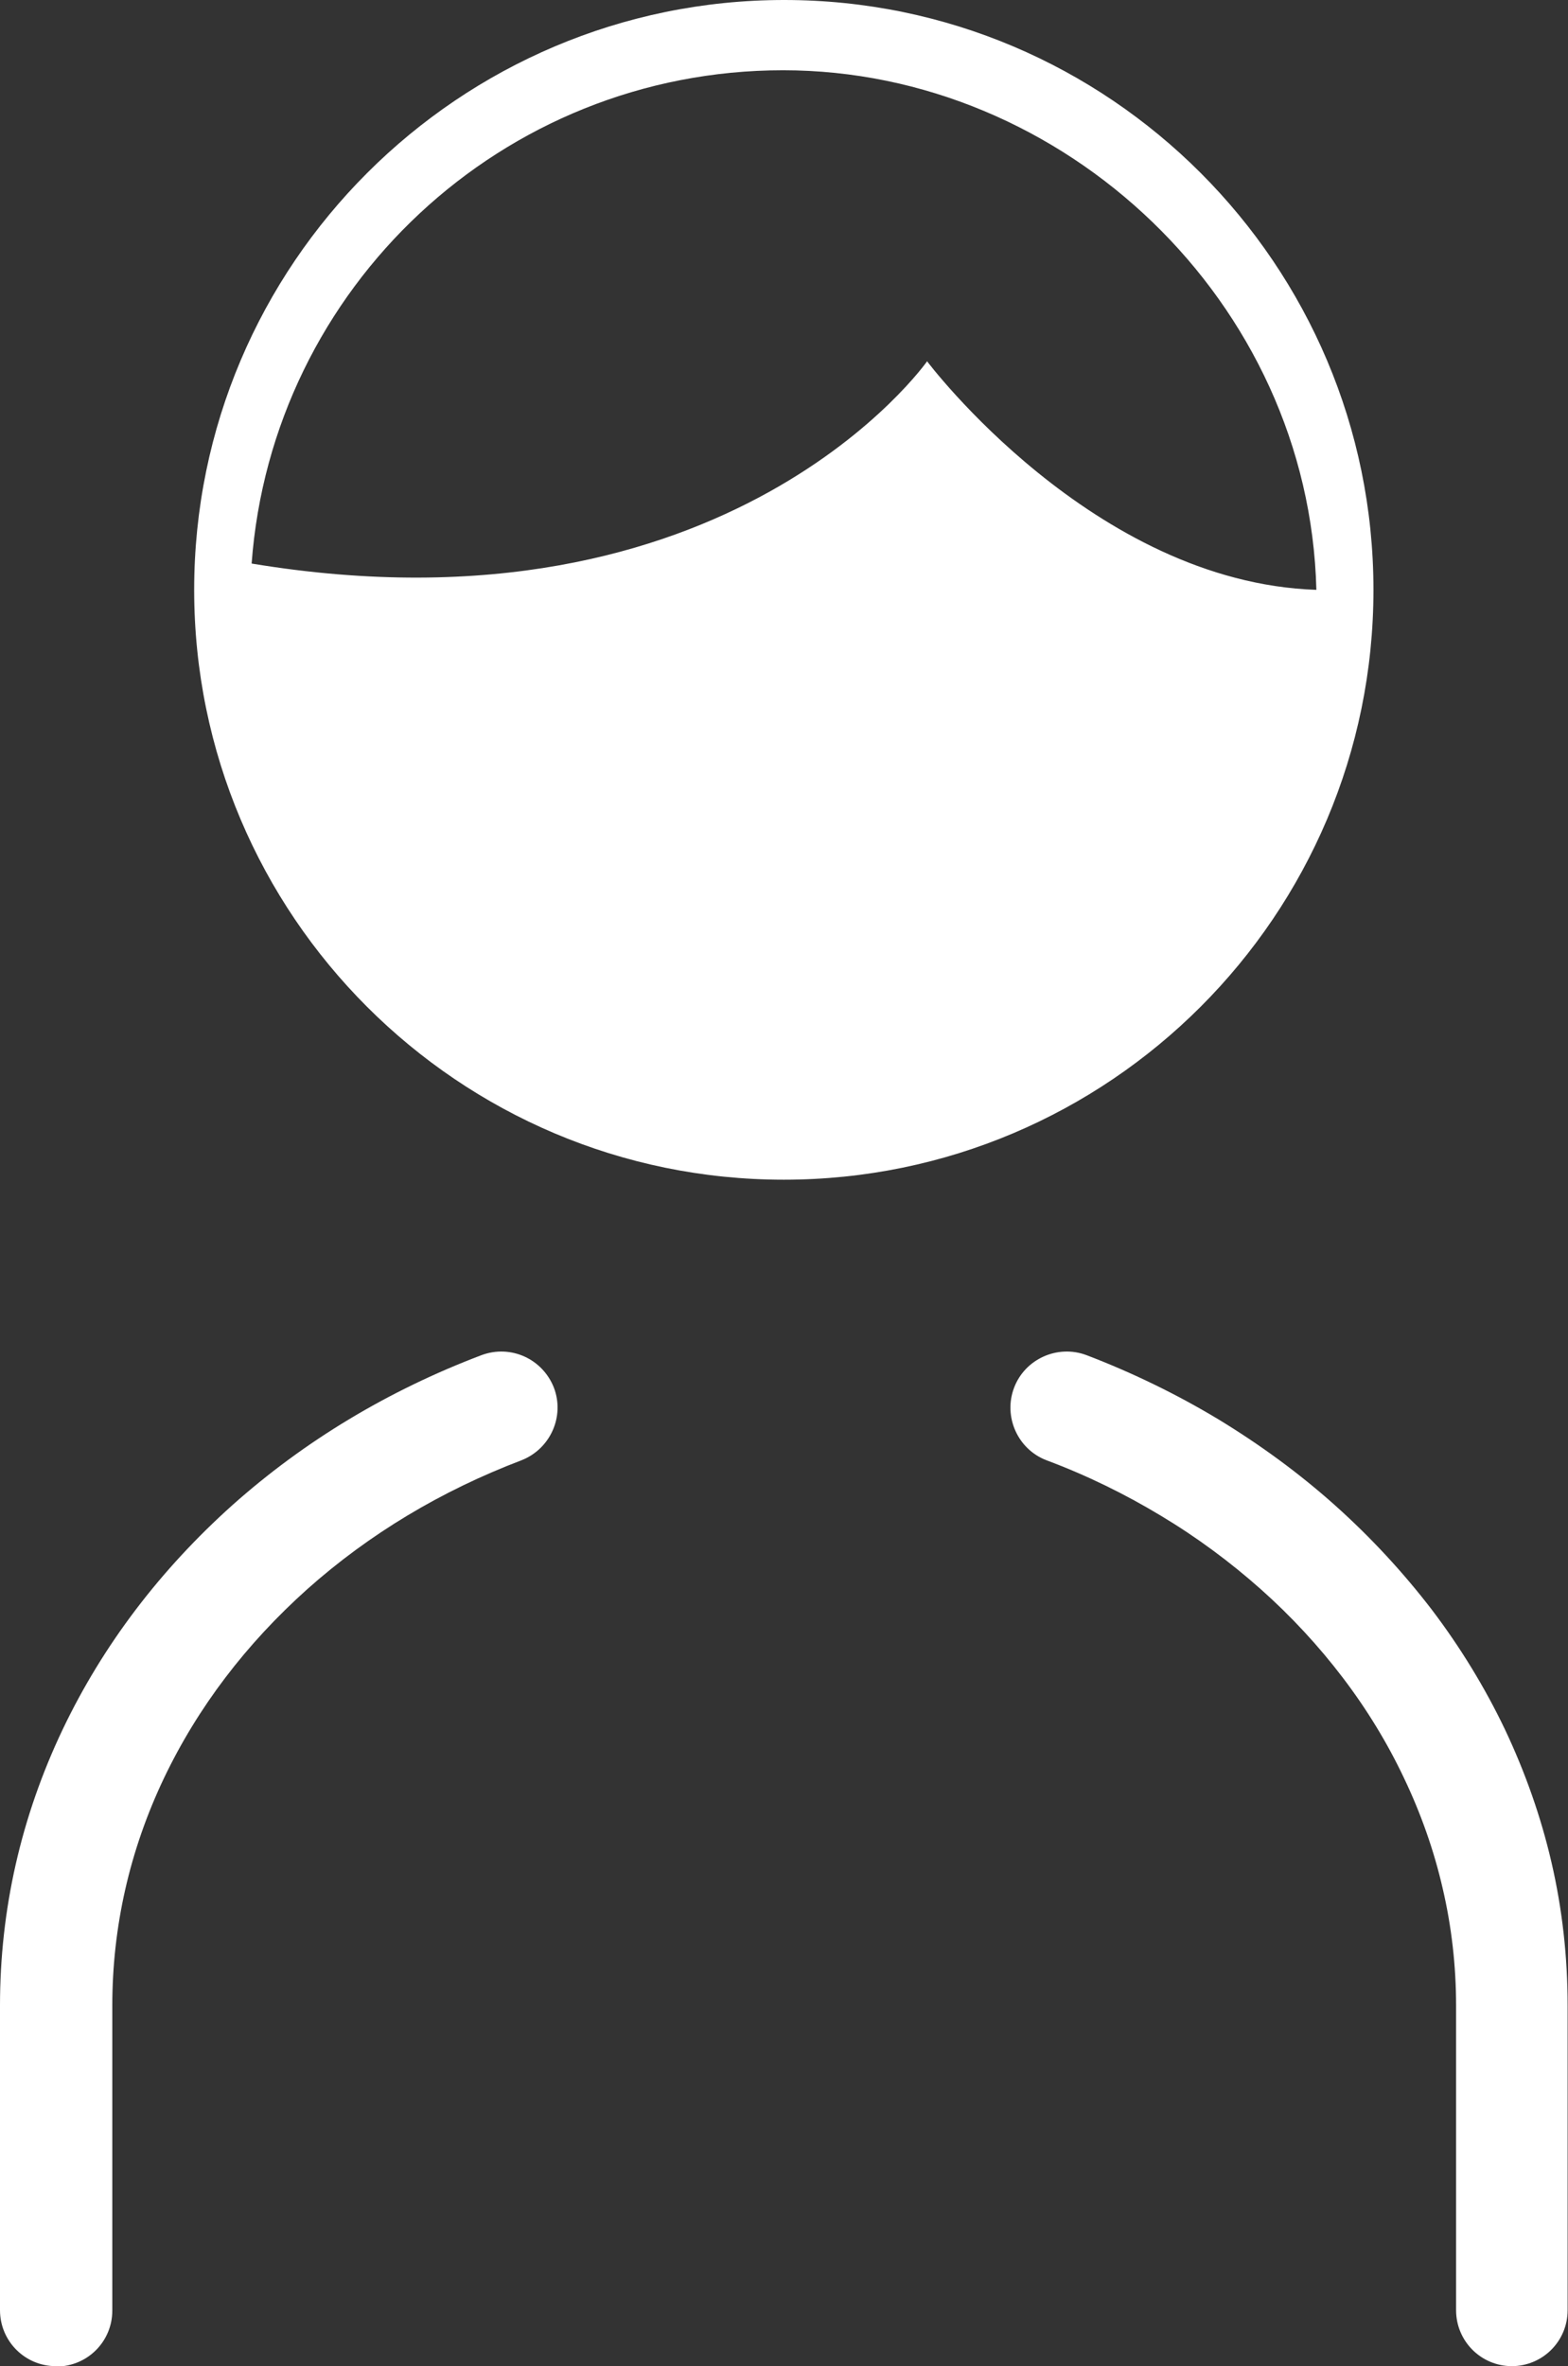
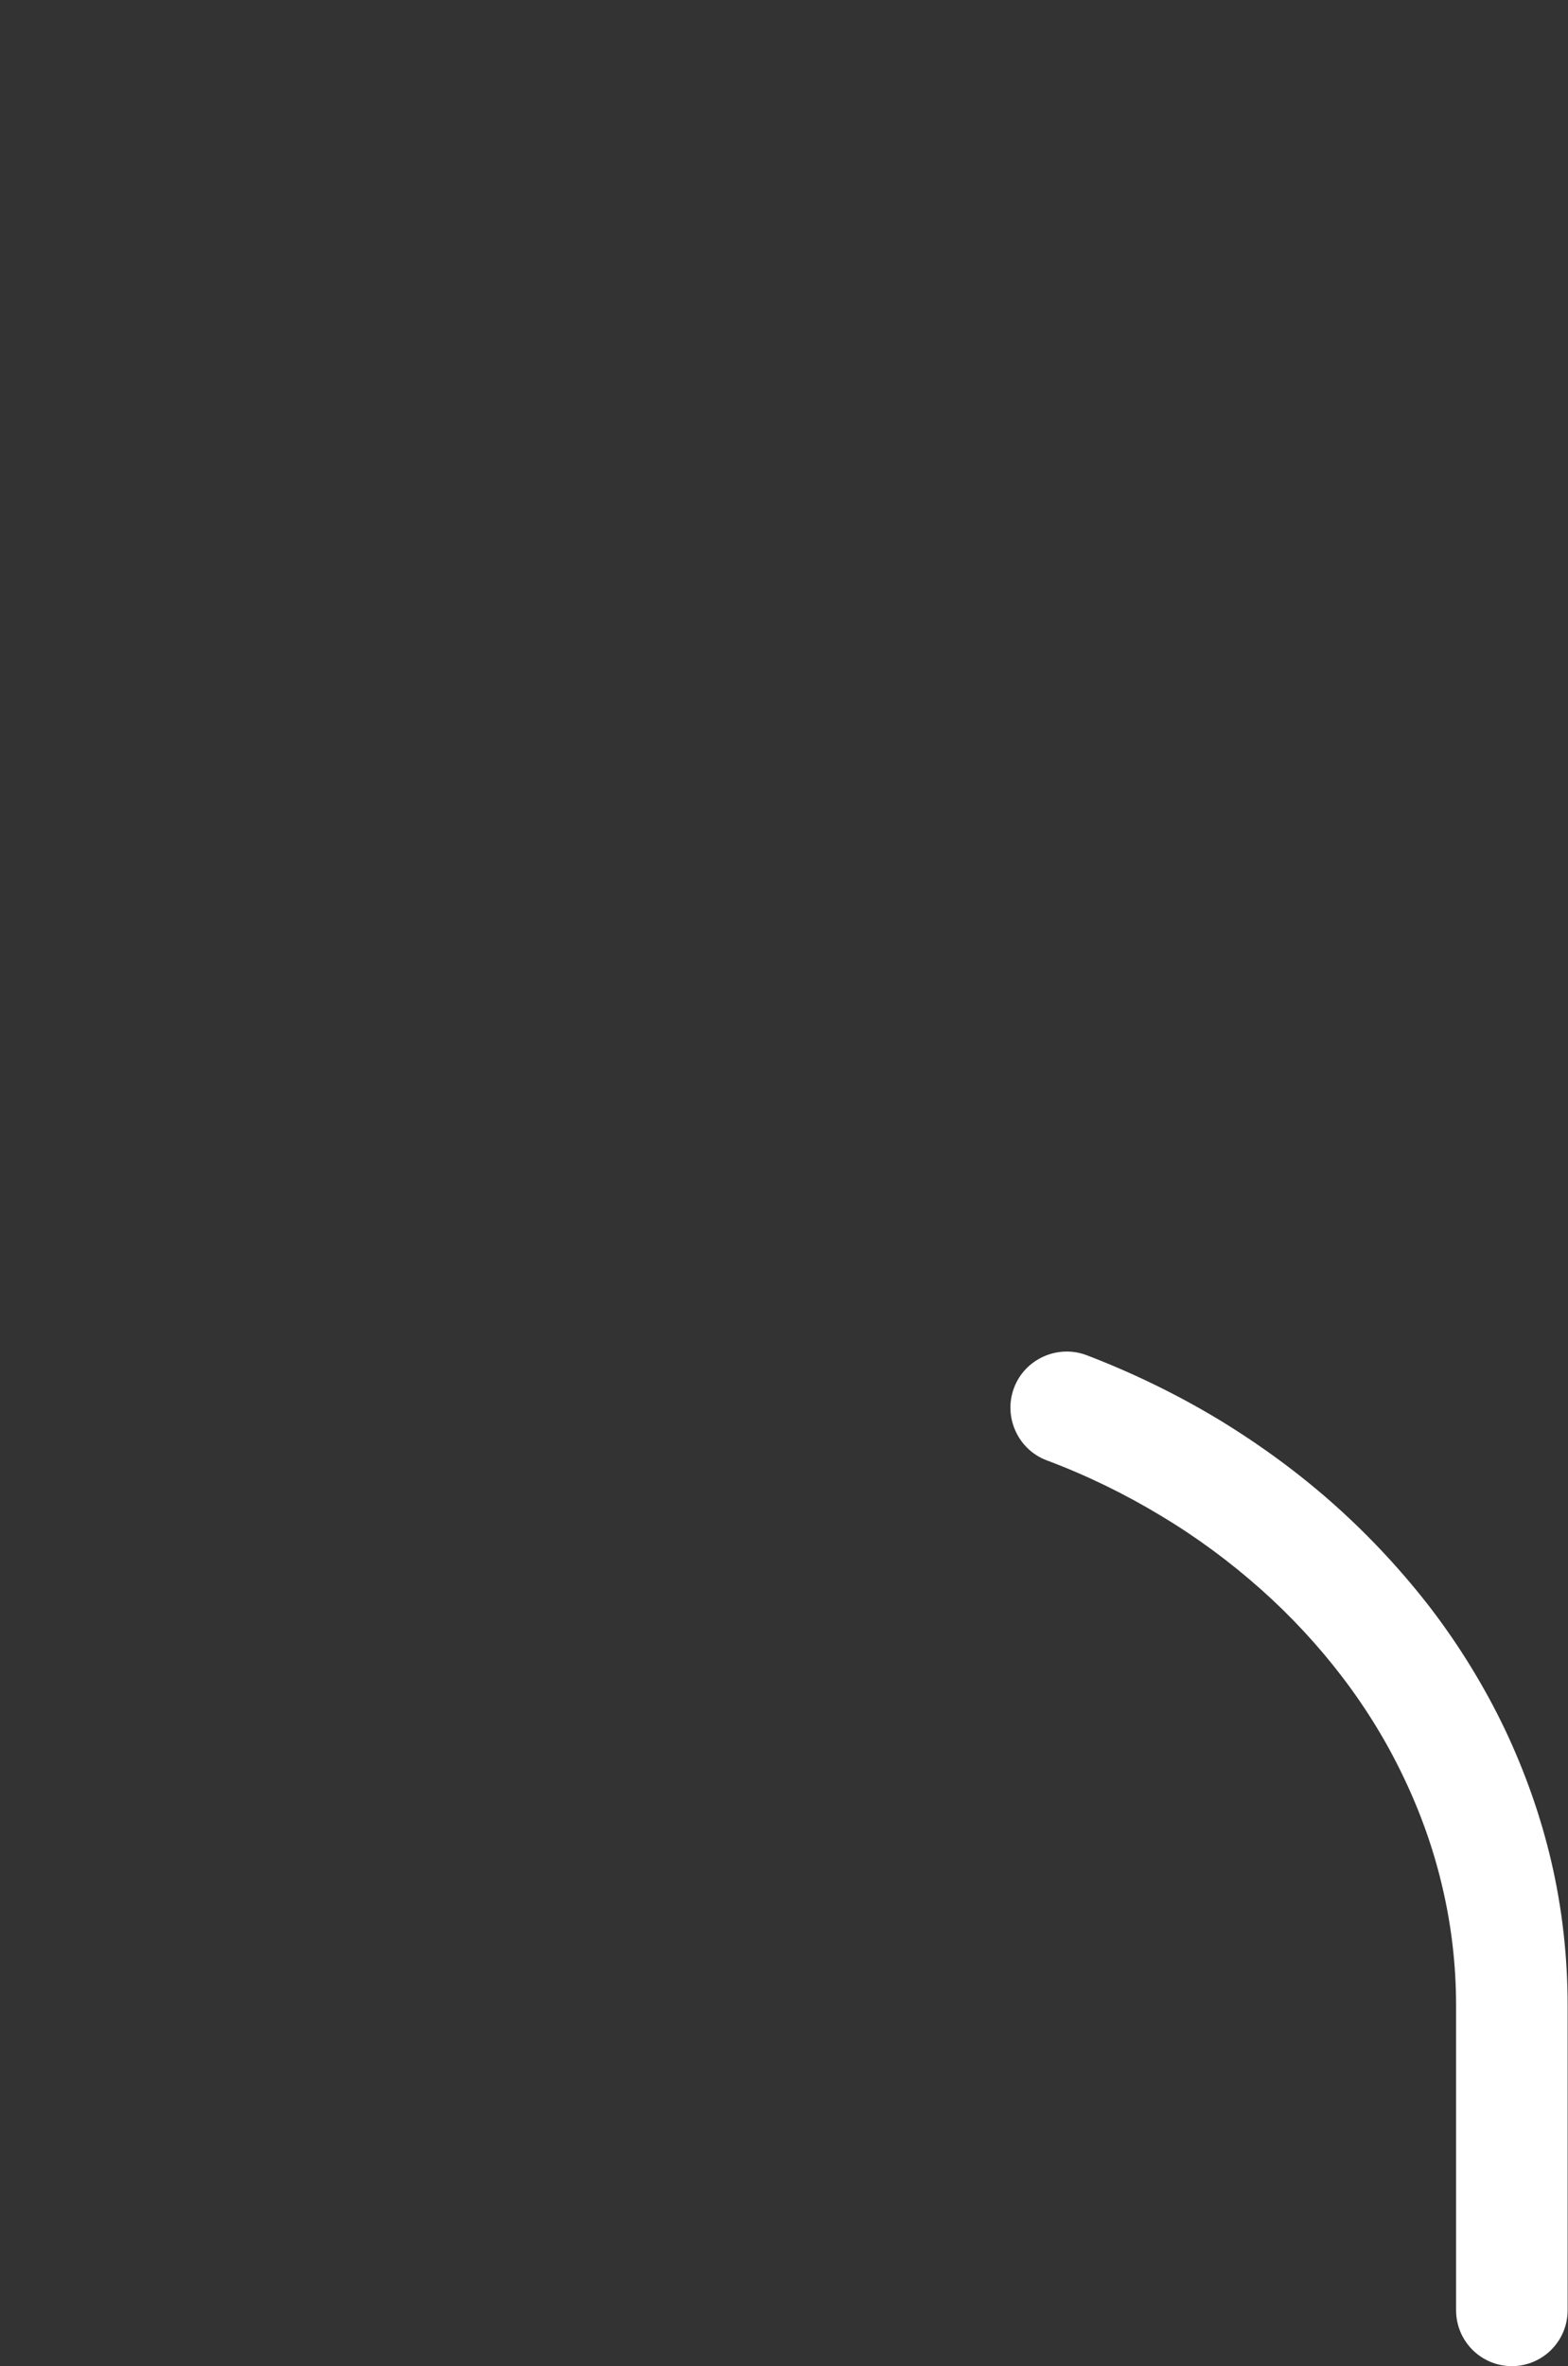
<svg xmlns="http://www.w3.org/2000/svg" id="_レイヤー_2" viewBox="0 0 41.75 62.98">
  <rect x="0" y="0" width="41.75" height="62.98" fill="#333333" stroke="none" />
  <defs>
    <style>.cls-1{fill:#fff;}</style>
  </defs>
  <g id="layout">
-     <path class="cls-1" d="M20.88,0C12.22,0,5.17,7.04,5.17,15.7s7.04,15.7,15.7,15.7,15.7-7.04,15.7-15.7S29.53,0,20.88,0ZM24.69,9.61s-5.25,7.5-17.99,5.39C7.24,7.66,13.37,1.87,20.85,1.87s14.01,6.16,14.2,13.83c-5.95-.2-10.37-6.09-10.37-6.09Z" />
    <path class="cls-1" d="M40.26,62.98c-.83,0-1.49-.67-1.49-1.49v-8.11c0-1.05-.12-2.11-.36-3.13-.23-1-.58-1.99-1.03-2.93-.44-.93-.99-1.83-1.63-2.67-.64-.84-1.37-1.63-2.18-2.35-.81-.72-1.7-1.38-2.65-1.95-.96-.58-1.98-1.08-3.05-1.48-.77-.29-1.16-1.16-.87-1.93.29-.77,1.16-1.16,1.93-.87,1.23.47,2.42,1.05,3.53,1.72,1.1.67,2.14,1.43,3.09,2.28.95.85,1.81,1.78,2.57,2.77.76,1,1.42,2.08,1.95,3.19.54,1.14.96,2.33,1.24,3.54.29,1.25.43,2.53.43,3.81v8.11c0,.83-.67,1.49-1.49,1.49Z" />
-     <path class="cls-1" d="M1.49,62.98c-.83,0-1.49-.67-1.49-1.49v-8.11c0-2.55.56-5.02,1.67-7.35,1.07-2.24,2.59-4.24,4.52-5.97,1.92-1.71,4.15-3.05,6.63-3.99.78-.29,1.63.1,1.93.87.29.77-.1,1.63-.87,1.93-2.13.81-4.05,1.96-5.7,3.43-1.63,1.46-2.91,3.14-3.81,5.02-.92,1.93-1.38,3.97-1.38,6.07v8.11c0,.83-.67,1.49-1.49,1.49Z" />
  </g>
</svg>